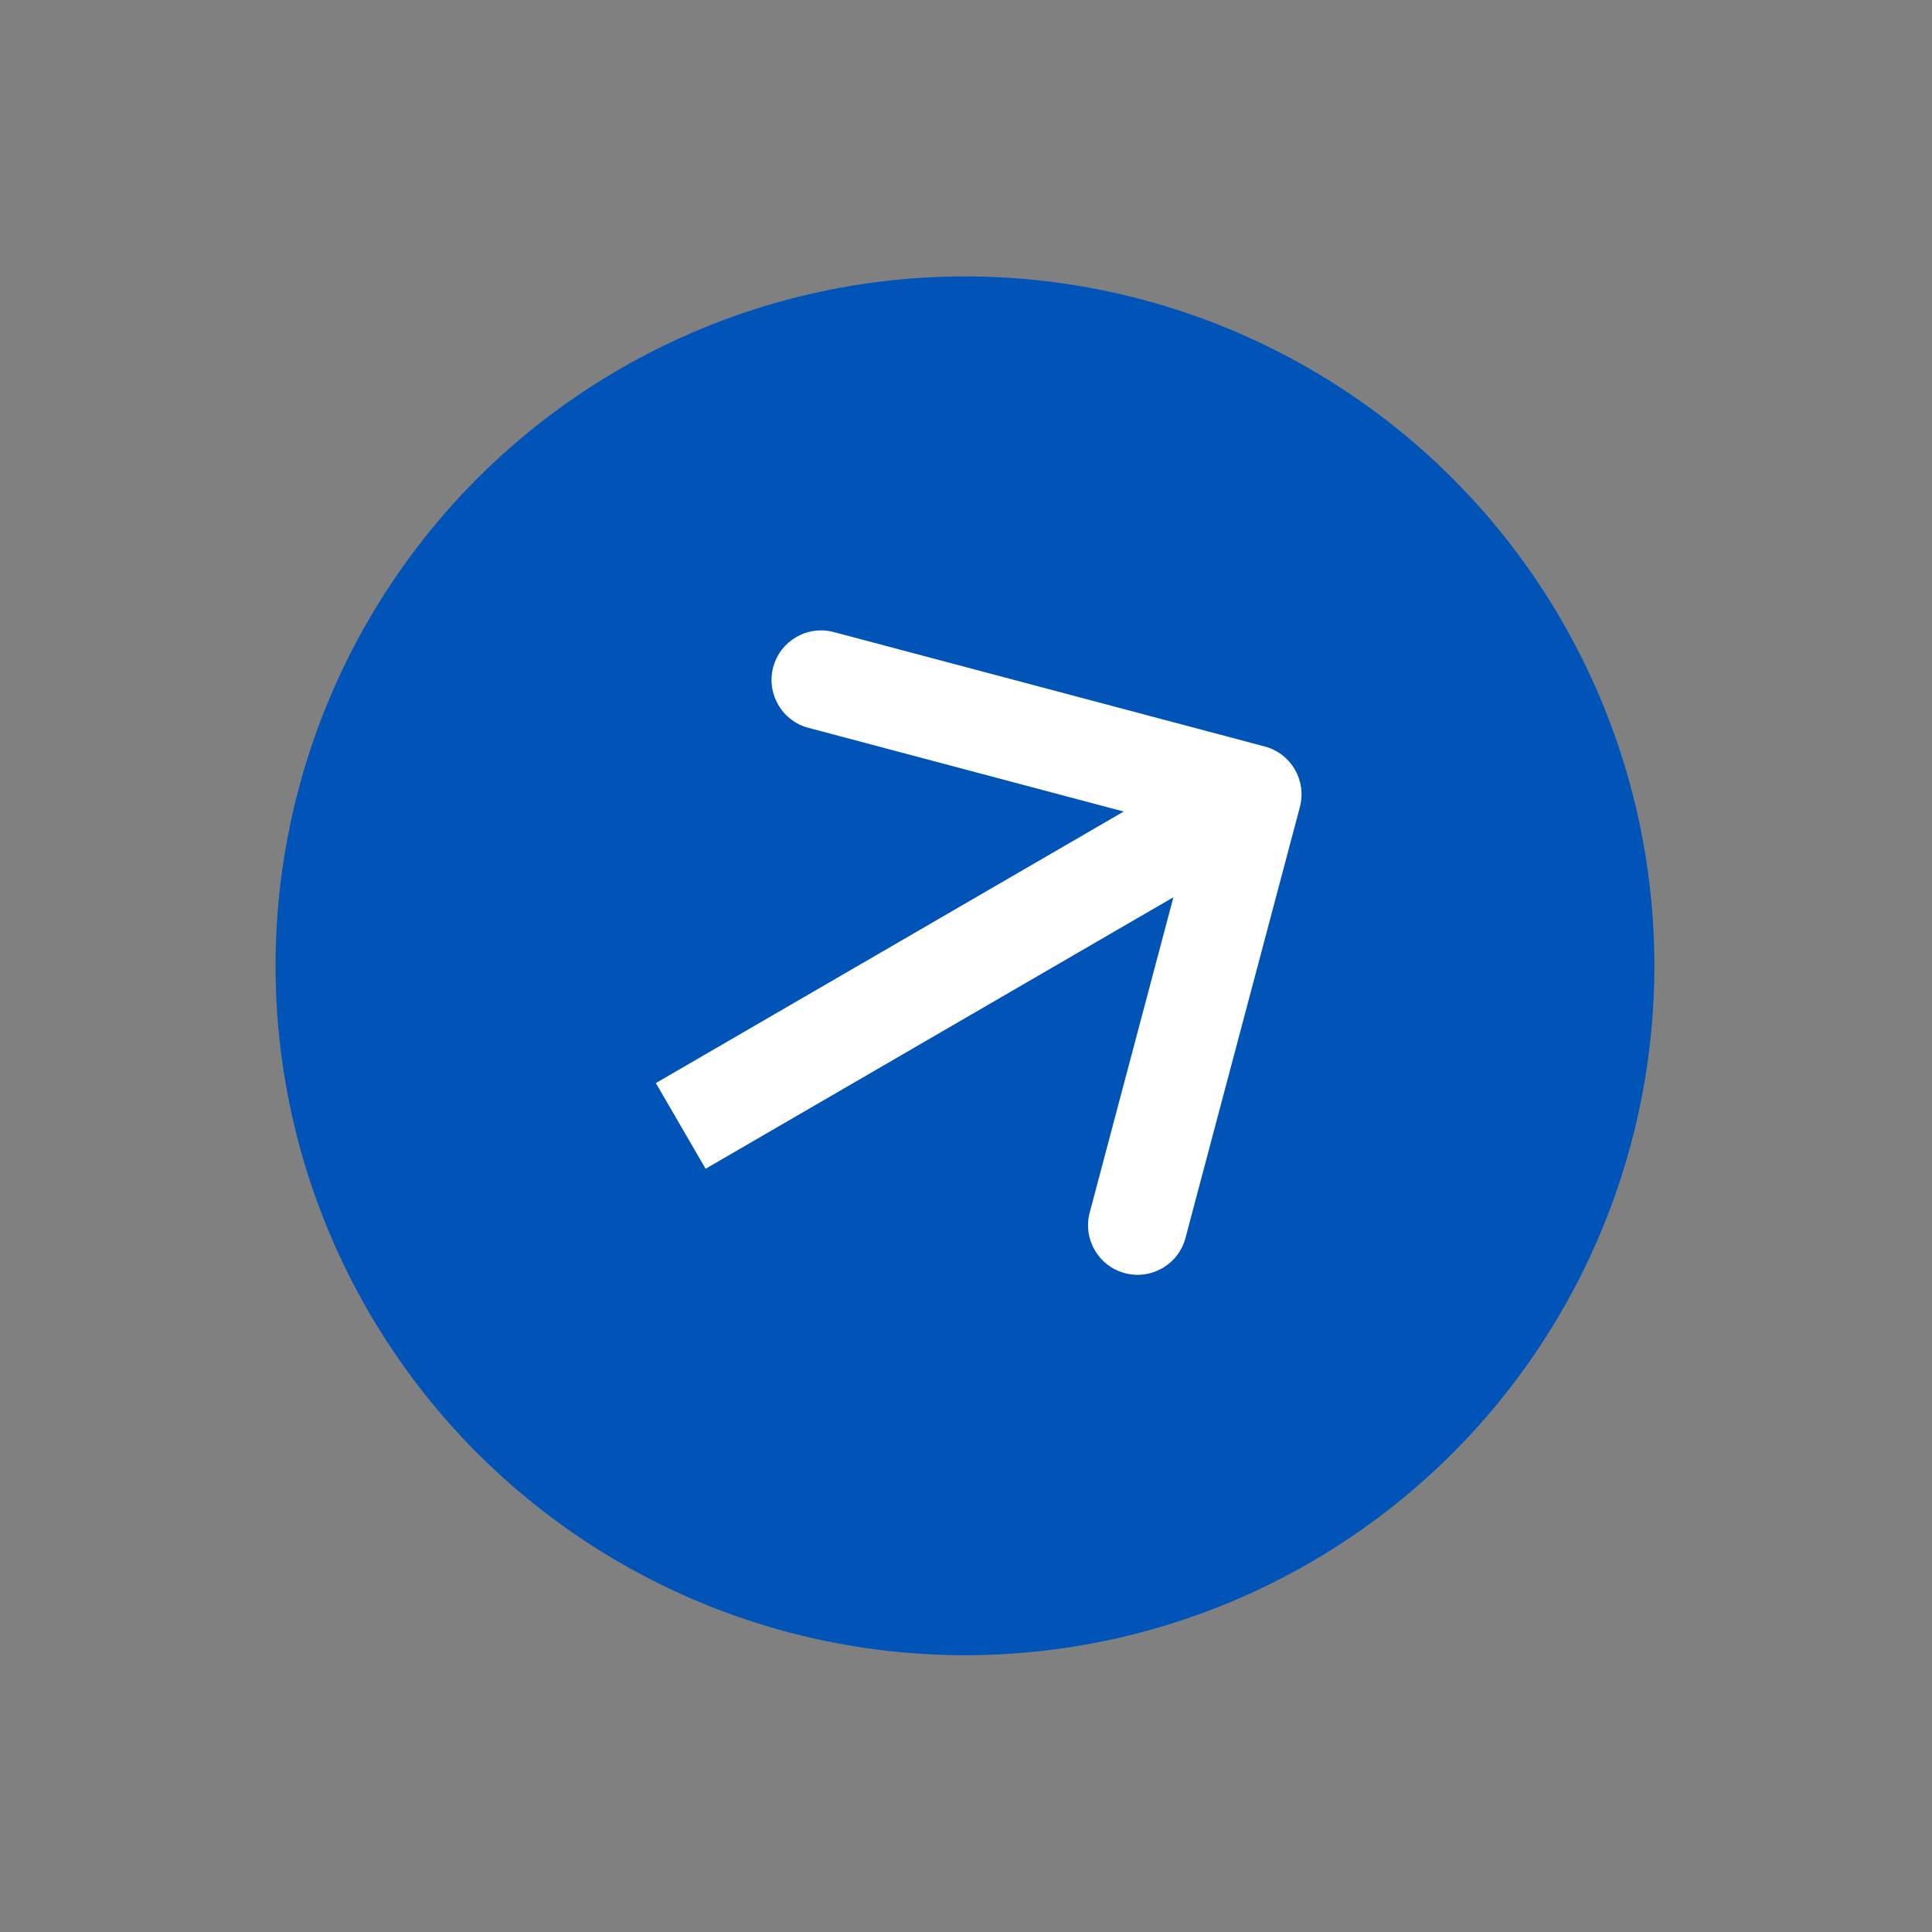
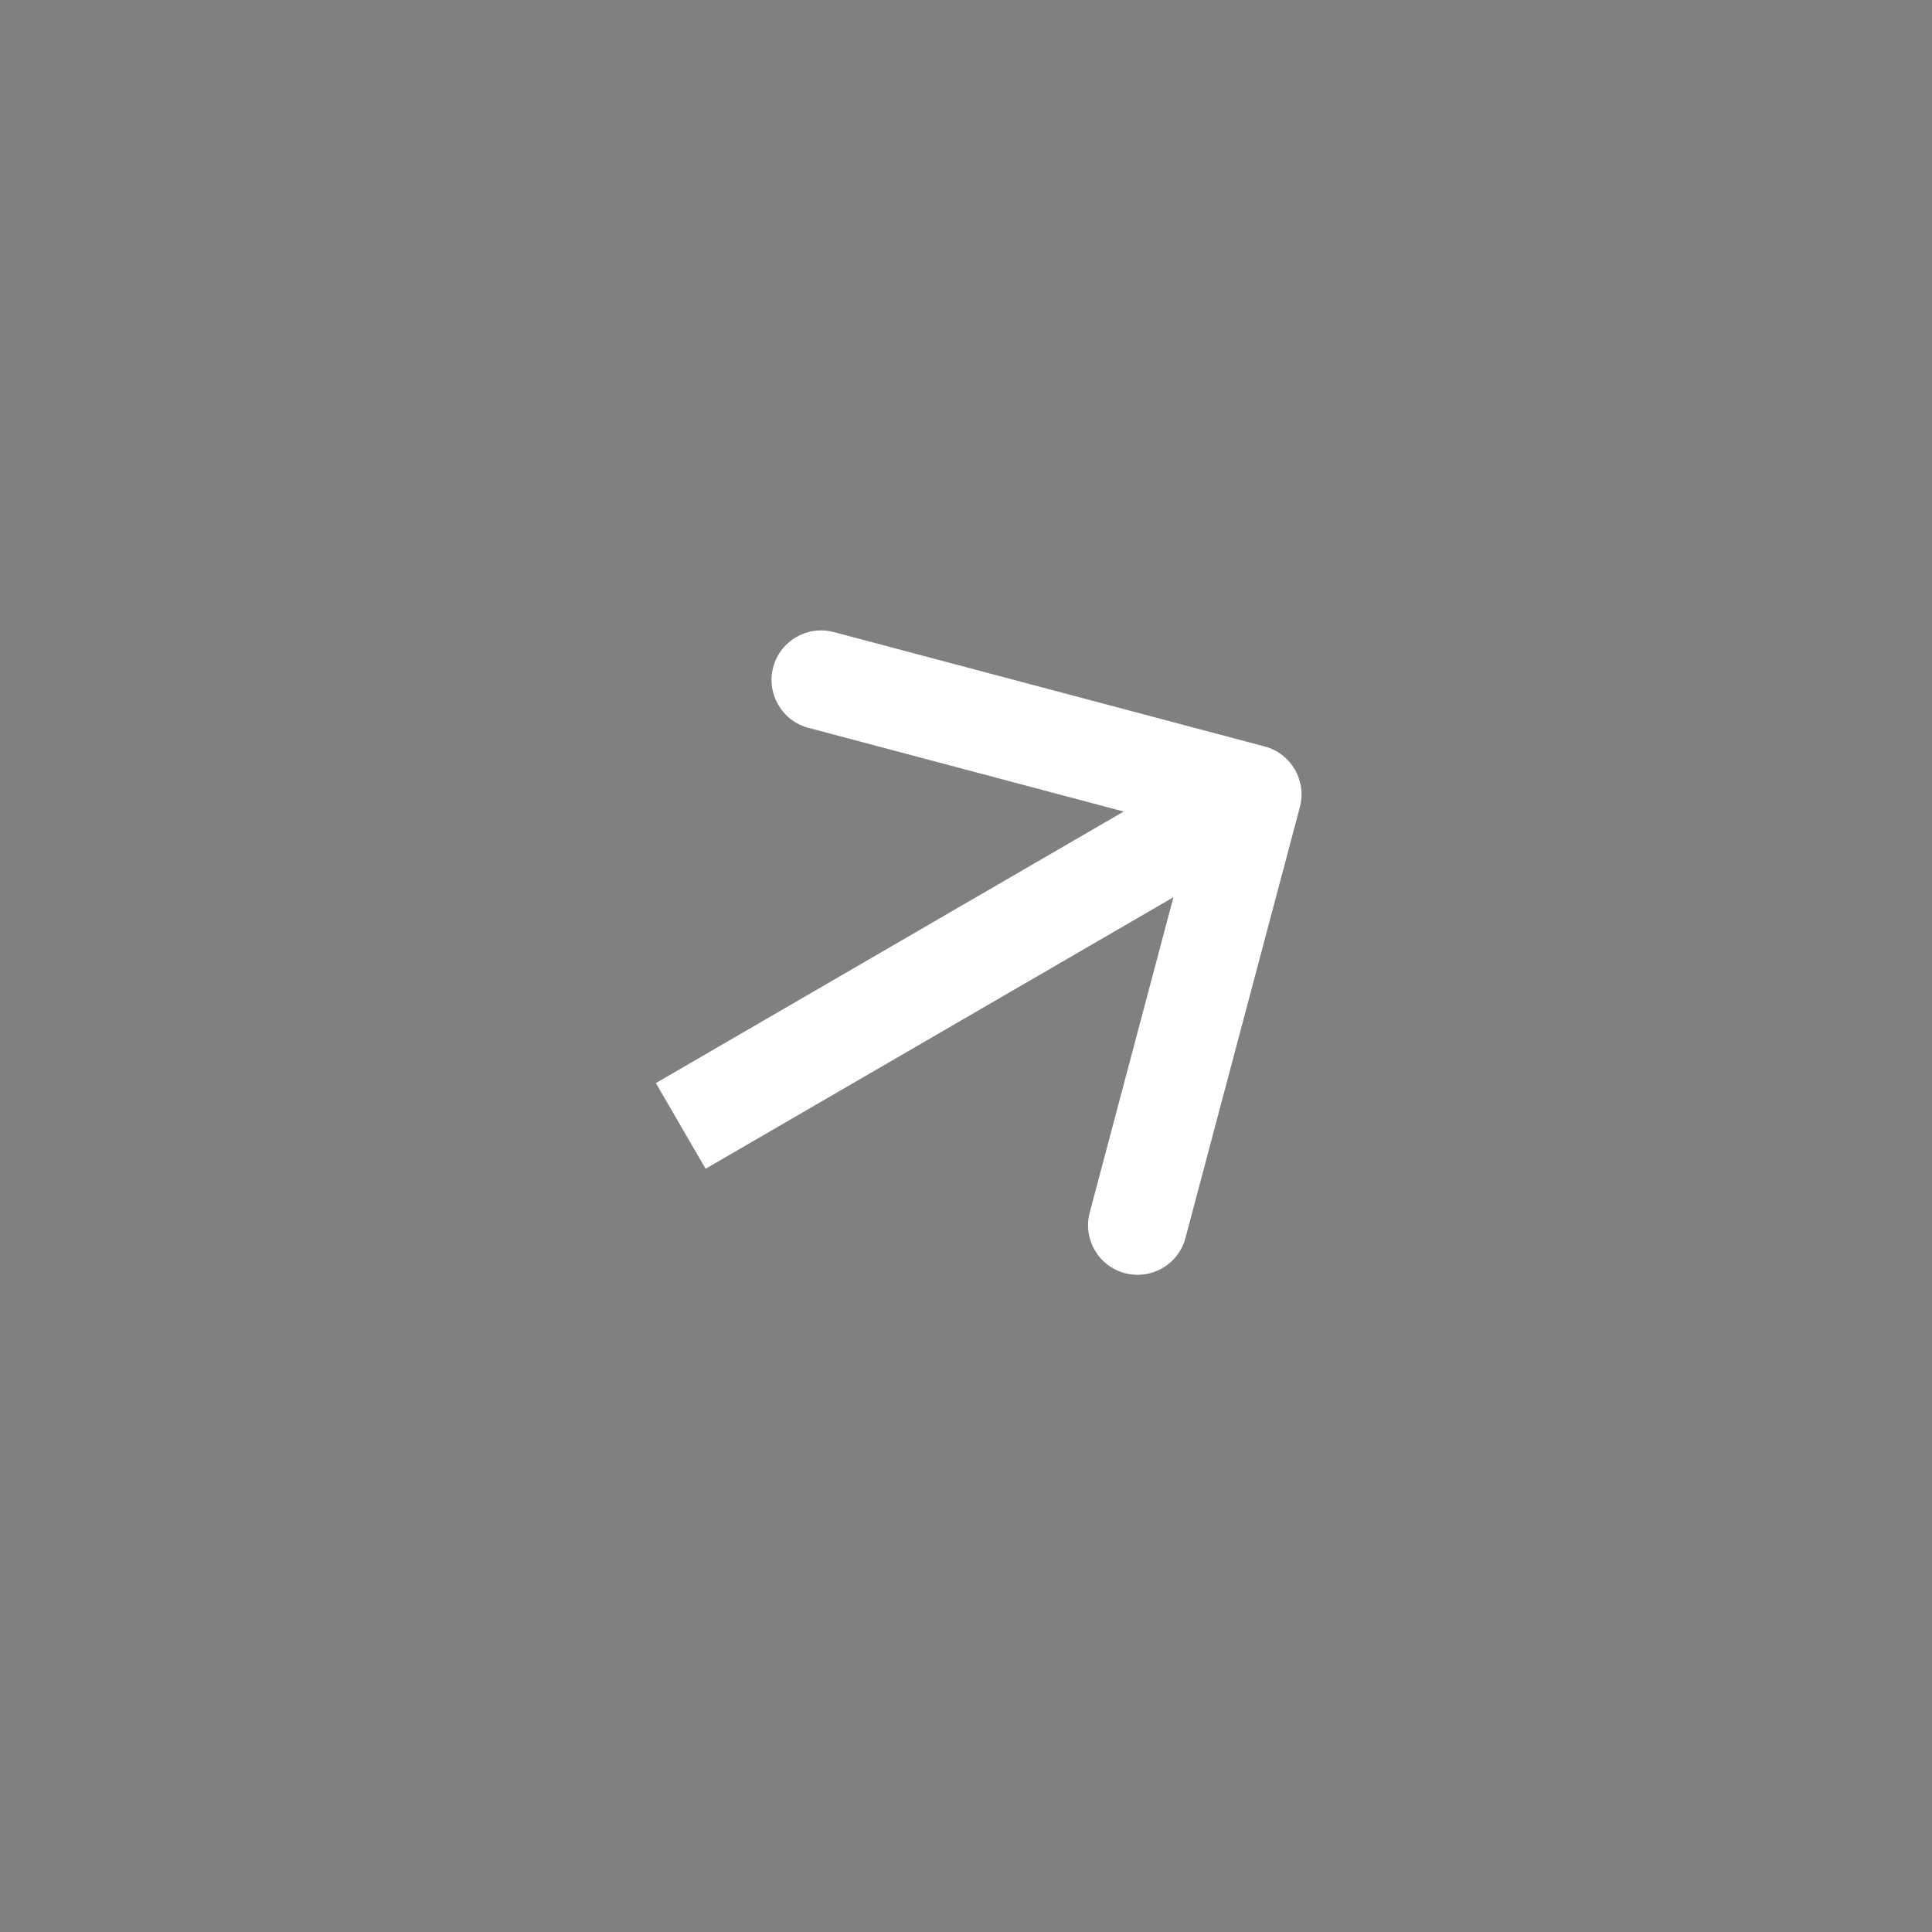
<svg xmlns="http://www.w3.org/2000/svg" width="234" height="234" viewBox="0 0 234 234" fill="none">
  <rect x="0" y="0" width="234" height="234" fill="#808080" stroke="none" />
-   <circle cx="116.874" cy="116.978" r="83.5" transform="rotate(-121.098 116.874 116.978)" fill="#0054B8" />
-   <path d="M157.438 97.751C158.289 94.548 156.382 91.262 153.179 90.412L100.987 76.555C97.784 75.704 94.499 77.612 93.648 80.814C92.798 84.017 94.705 87.303 97.908 88.153L144.3 100.47L131.983 146.863C131.133 150.066 133.04 153.351 136.243 154.202C139.445 155.052 142.731 153.145 143.581 149.942L157.438 97.751ZM82.449 136.369L85.461 141.558L154.651 101.4L151.639 96.211L148.627 91.022L79.437 131.18L82.449 136.369Z" fill="white" />
+   <path d="M157.438 97.751C158.289 94.548 156.382 91.262 153.179 90.412L100.987 76.555C97.784 75.704 94.499 77.612 93.648 80.814C92.798 84.017 94.705 87.303 97.908 88.153L144.3 100.47L131.983 146.863C131.133 150.066 133.04 153.351 136.243 154.202C139.445 155.052 142.731 153.145 143.581 149.942L157.438 97.751ZM82.449 136.369L85.461 141.558L154.651 101.4L148.627 91.022L79.437 131.18L82.449 136.369Z" fill="white" />
</svg>